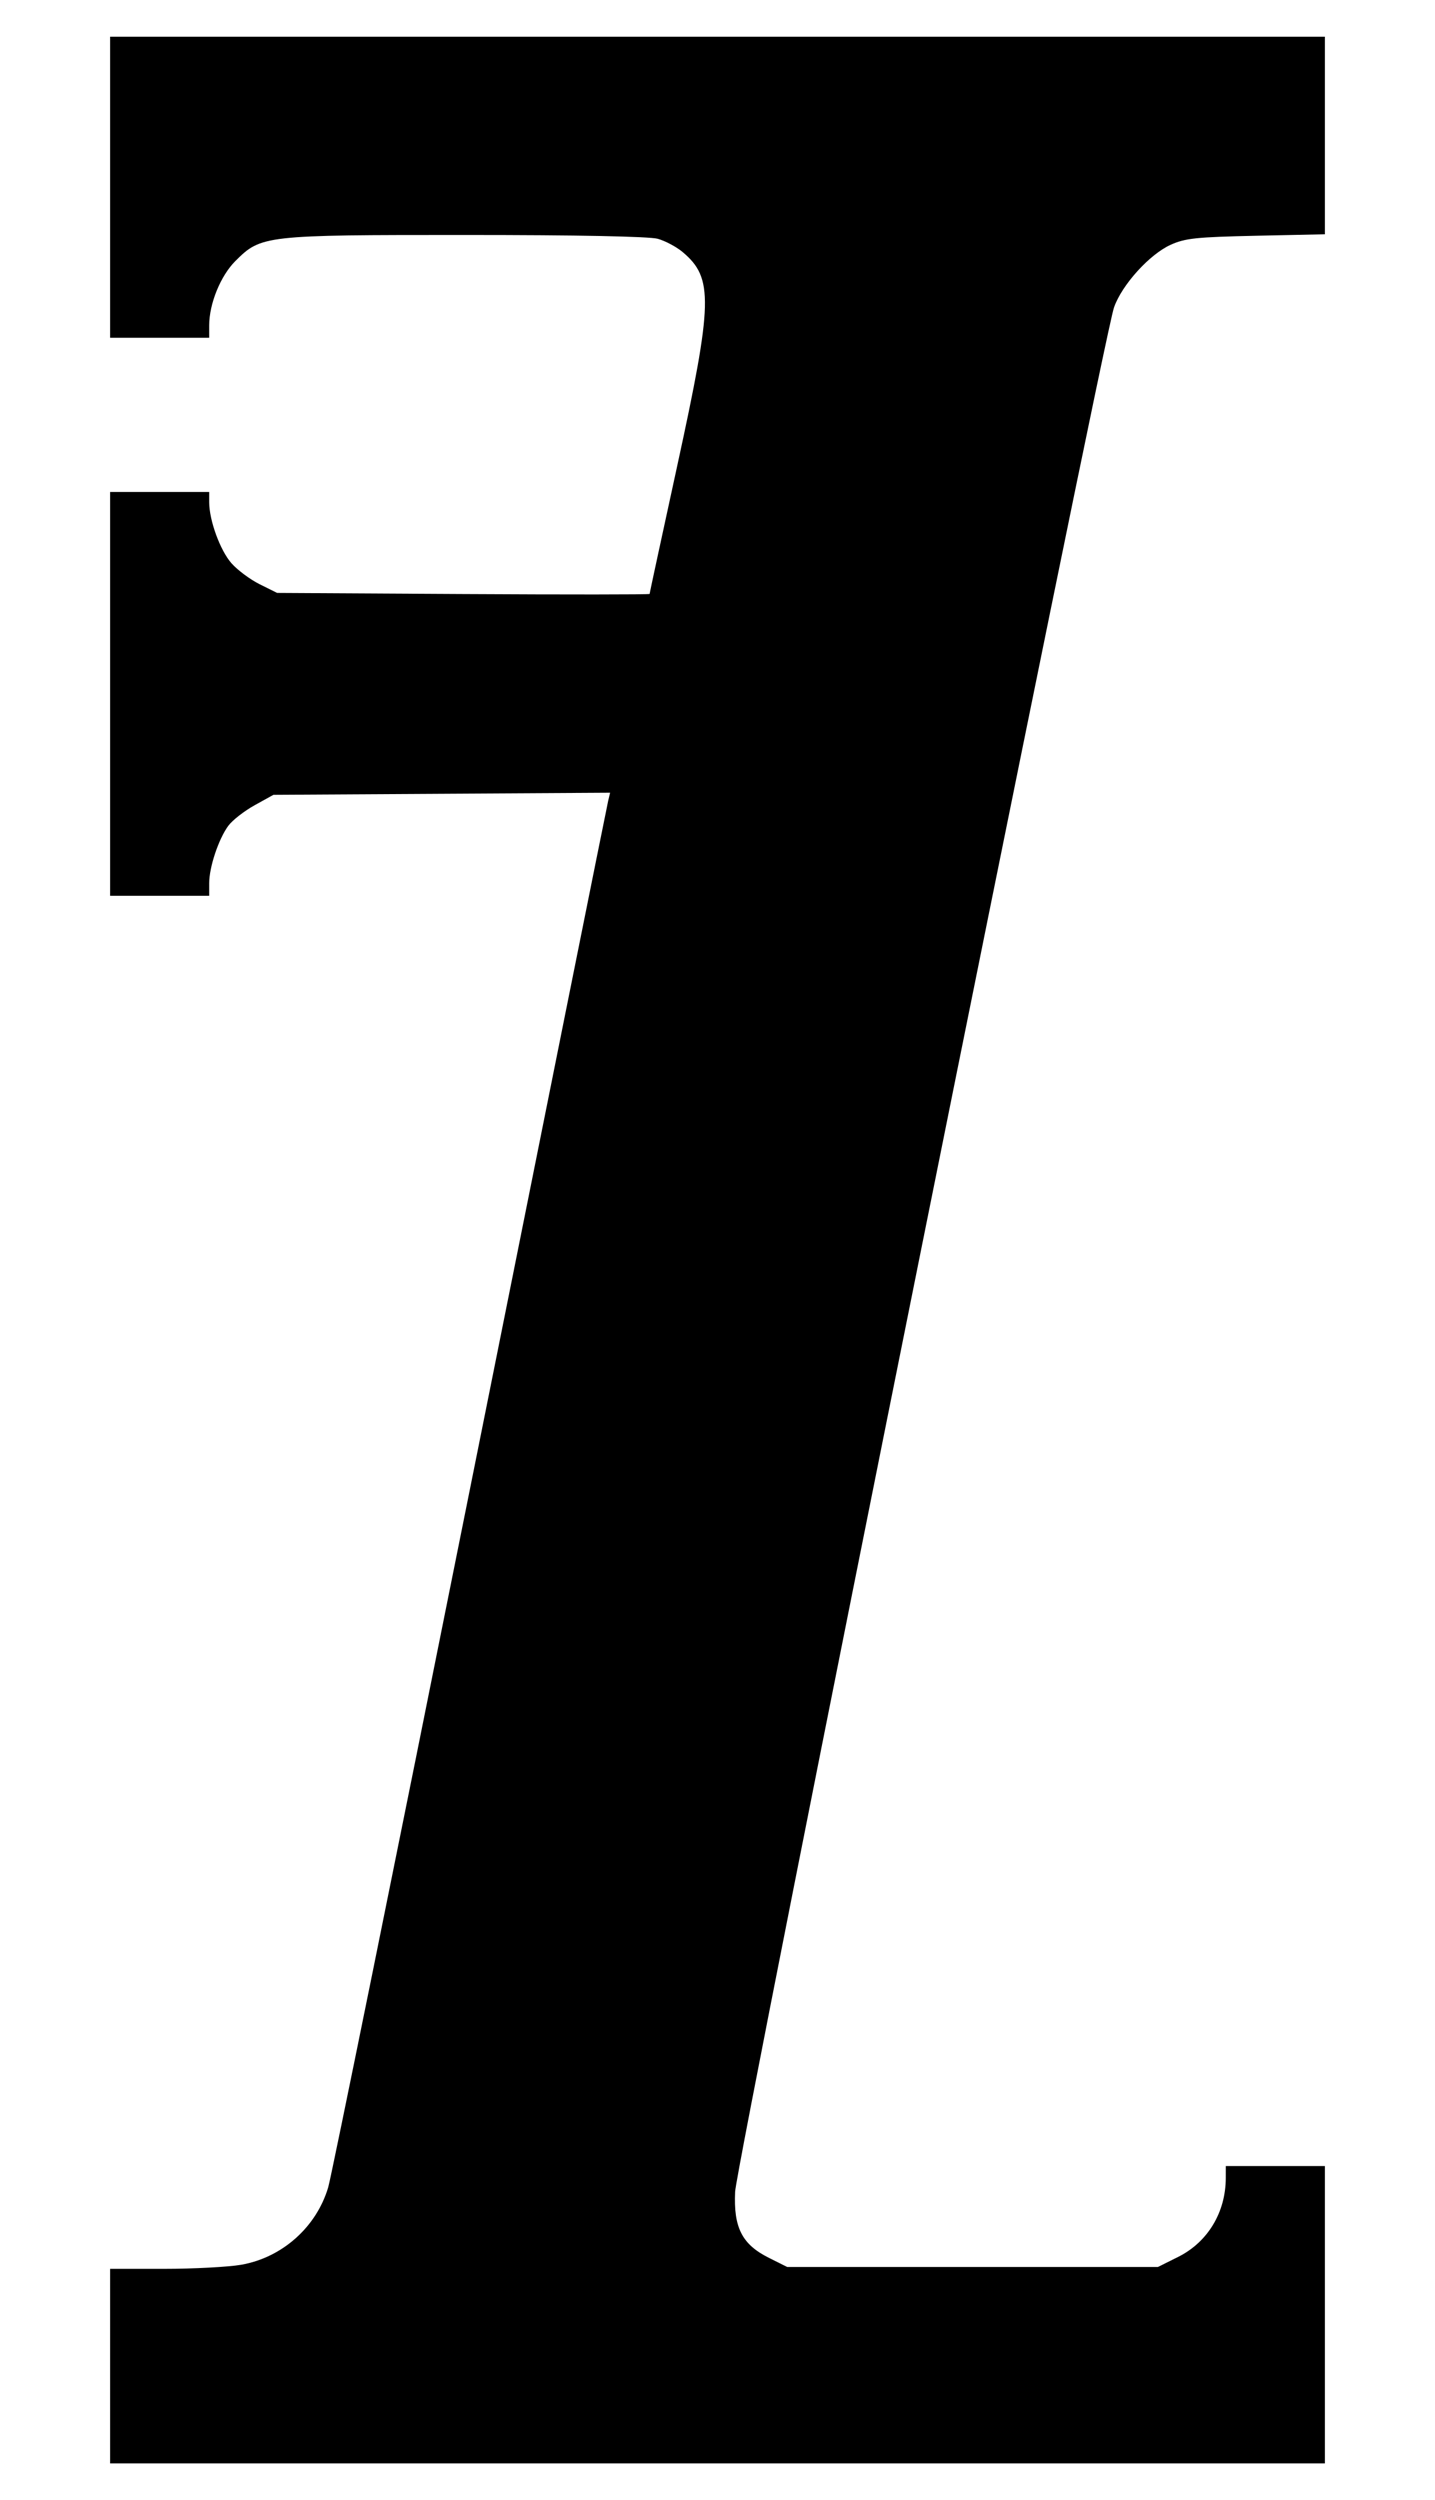
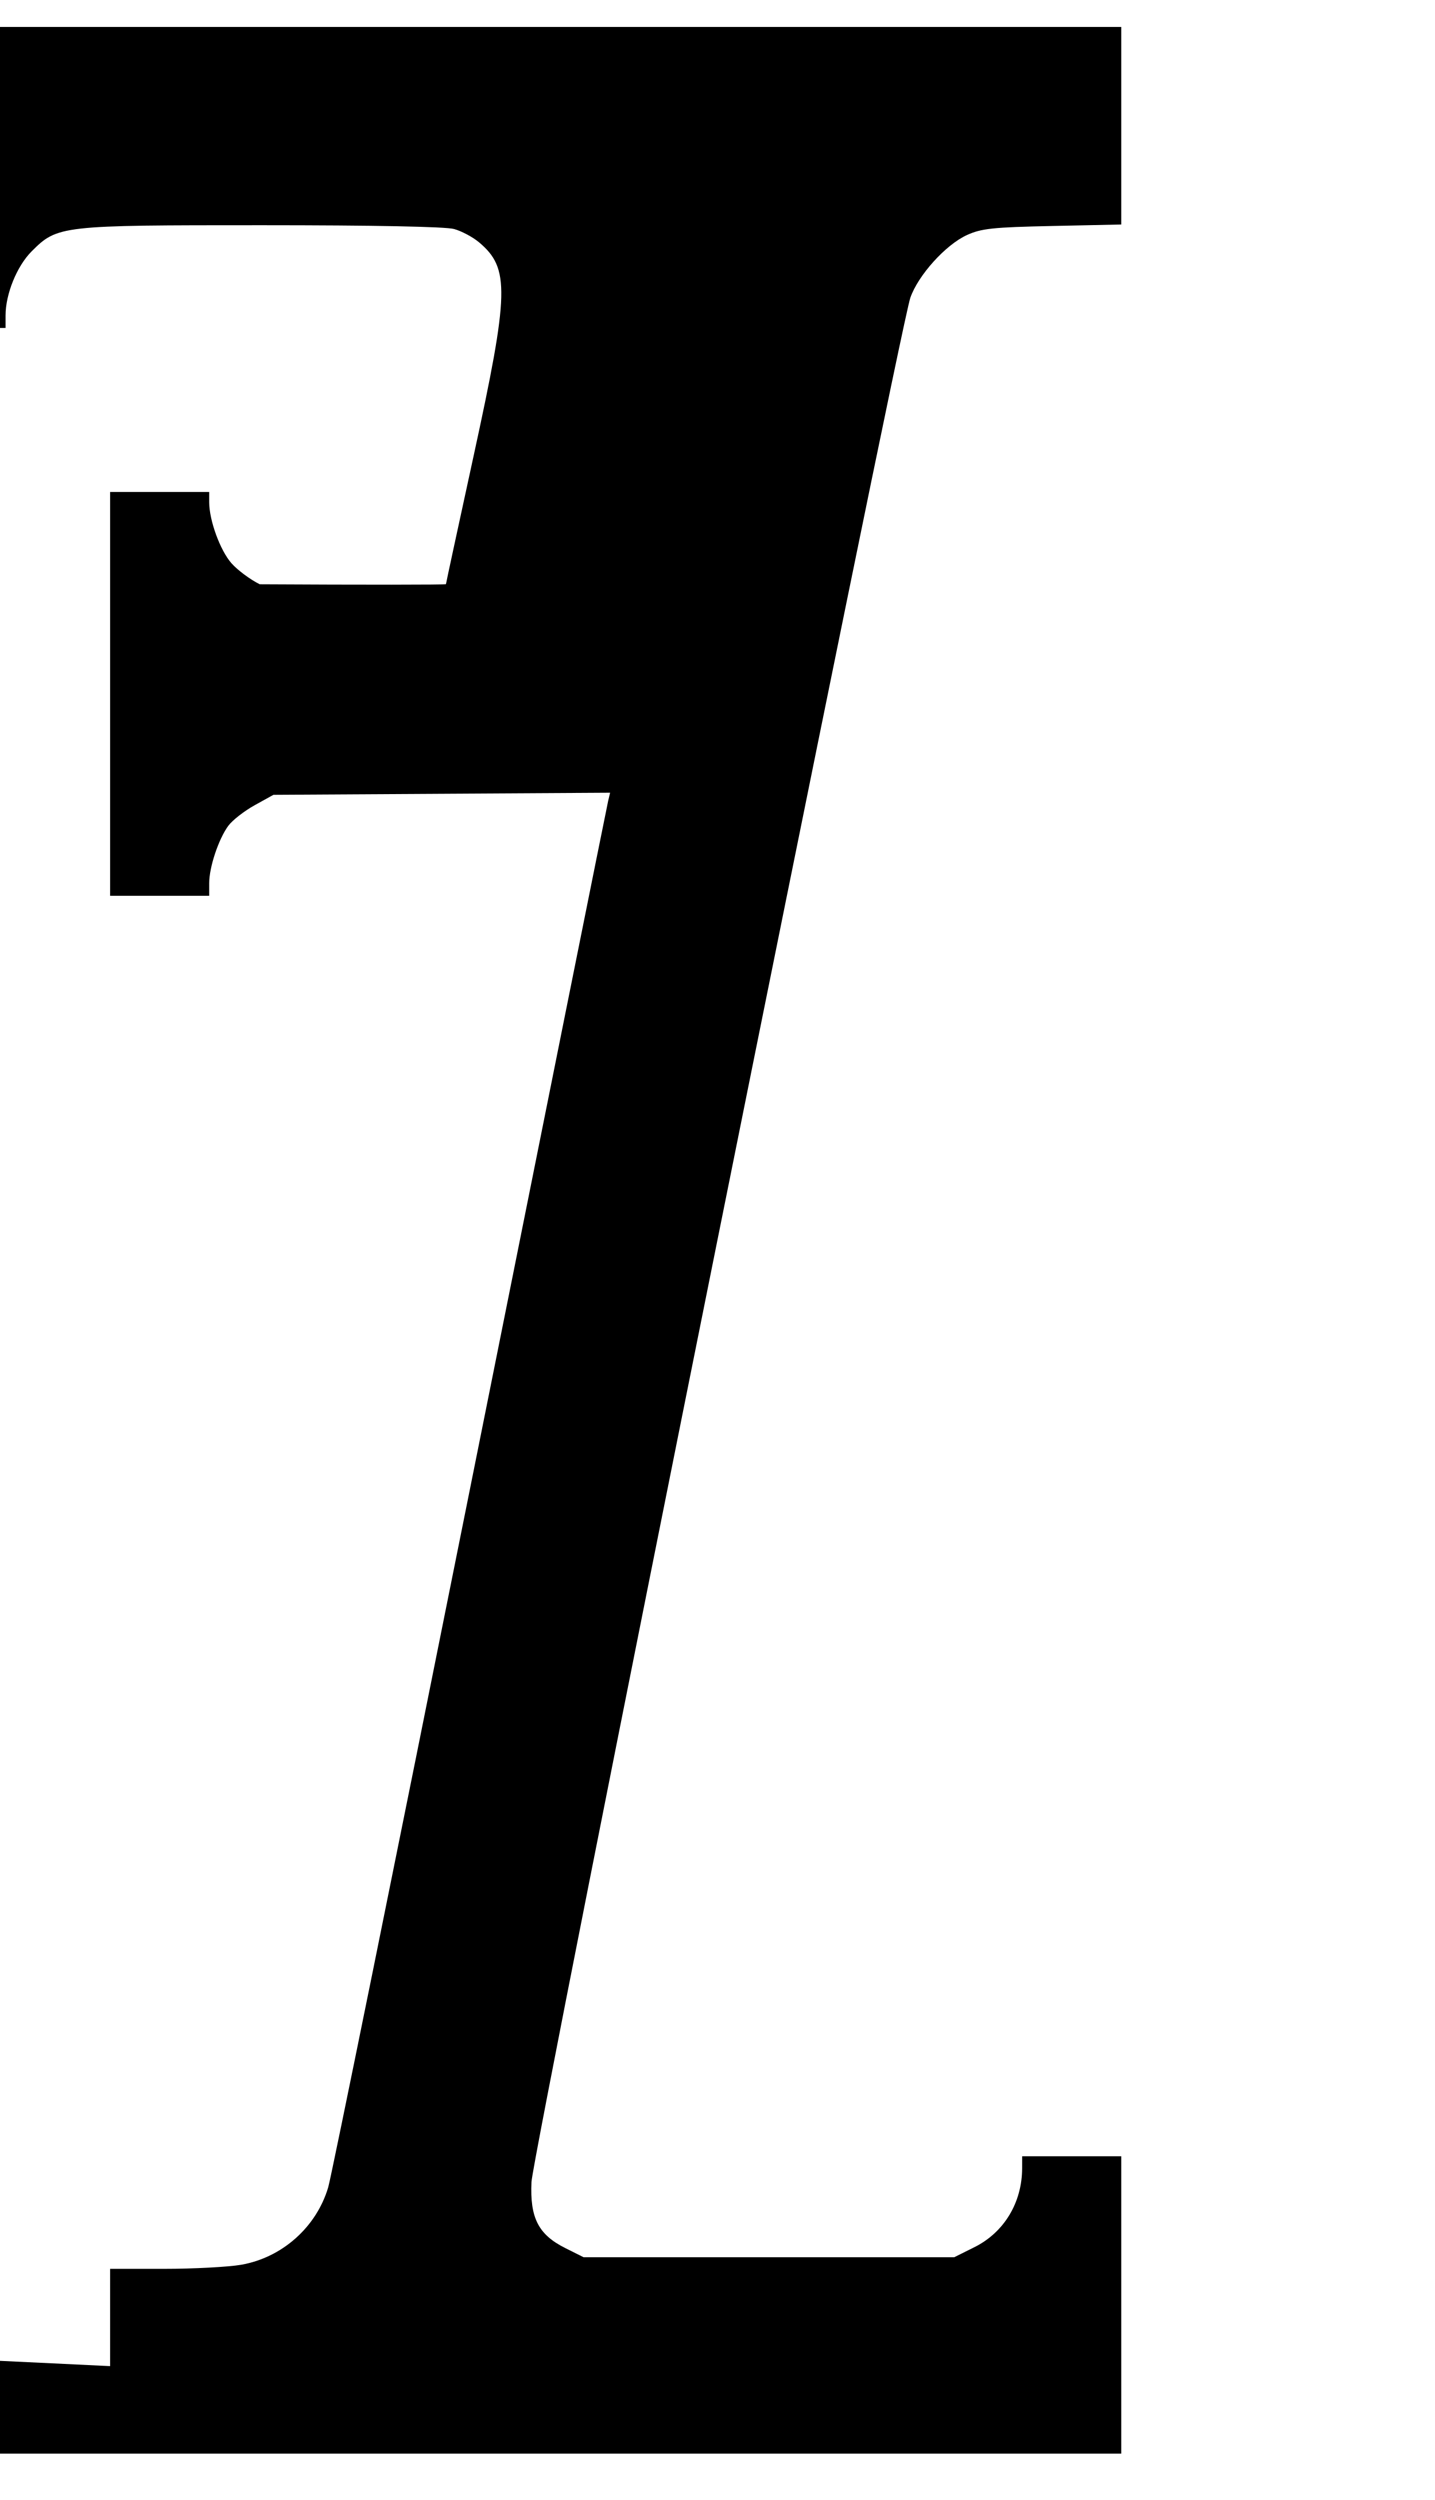
<svg xmlns="http://www.w3.org/2000/svg" width="391" height="681" id="svg3082" version="1.1">
  <defs id="defs3084" />
  <g id="layer1" transform="translate(374,-357.076)">
-     <path style="fill:#000000" d="m -344,1001.576 0,-26.5 14.668,0 c 8.067,0 17.542,-0.501 21.055,-1.112 11.174,-1.946 20.532,-10.291 23.723,-21.156 0.845,-2.877 18.226,-88.482 38.624,-190.232 20.398,-101.75 37.33,-186.03 37.627,-187.288 l 0.54,-2.288 -45.868,0.288 -45.868,0.288 -5.132,2.845 c -2.823,1.565 -6.041,4.074 -7.151,5.576 -2.65,3.584 -5.217,11.267 -5.217,15.614 l 0,3.465 -13.5,0 -13.5,0 0,-55 0,-55 13.5,0 13.5,0 0,2.818 c 0,4.92 2.982,13.092 6.055,16.591 1.633,1.86 5.101,4.441 7.707,5.736 l 4.738,2.355 50.75,0.308 c 27.913,0.17 50.75,0.155 50.75,-0.033 0,-0.188 3.375,-15.837 7.5,-34.775 9.754,-44.78 9.921,-51.261 1.505,-58.342 -1.687,-1.419 -4.74,-3.045 -6.786,-3.614 -2.322,-0.645 -21.984,-1.035 -52.354,-1.038 -54.88,-0.006 -55.725,0.089 -62.747,7.112 -4.027,4.027 -7.118,11.625 -7.118,17.497 l 0,3.385 -13.5,0 -13.5,0 0,-41 0,-41 165.5,0 165.5,0 0,26.906 0,26.906 -18.75,0.403 c -16.282,0.35 -19.348,0.675 -23.297,2.471 -5.785,2.631 -13.286,10.936 -15.418,17.069 -2.956,8.505 -102.86,505.199 -103.232,513.244 -0.453,9.778 1.878,14.341 9.197,18 l 5,2.5 50.5,0 50.5,0 5.5,-2.741 c 8.074,-4.023 12.978,-12.142 12.994,-21.509 l 0.006,-3.25 13.5,0 13.5,0 0,40.5 0,40.5 -165.5,0 -165.5,0 0,-26.5 z" id="path3153" />
+     <path style="fill:#000000" d="m -344,1001.576 0,-26.5 14.668,0 c 8.067,0 17.542,-0.501 21.055,-1.112 11.174,-1.946 20.532,-10.291 23.723,-21.156 0.845,-2.877 18.226,-88.482 38.624,-190.232 20.398,-101.75 37.33,-186.03 37.627,-187.288 l 0.54,-2.288 -45.868,0.288 -45.868,0.288 -5.132,2.845 c -2.823,1.565 -6.041,4.074 -7.151,5.576 -2.65,3.584 -5.217,11.267 -5.217,15.614 l 0,3.465 -13.5,0 -13.5,0 0,-55 0,-55 13.5,0 13.5,0 0,2.818 c 0,4.92 2.982,13.092 6.055,16.591 1.633,1.86 5.101,4.441 7.707,5.736 c 27.913,0.17 50.75,0.155 50.75,-0.033 0,-0.188 3.375,-15.837 7.5,-34.775 9.754,-44.78 9.921,-51.261 1.505,-58.342 -1.687,-1.419 -4.74,-3.045 -6.786,-3.614 -2.322,-0.645 -21.984,-1.035 -52.354,-1.038 -54.88,-0.006 -55.725,0.089 -62.747,7.112 -4.027,4.027 -7.118,11.625 -7.118,17.497 l 0,3.385 -13.5,0 -13.5,0 0,-41 0,-41 165.5,0 165.5,0 0,26.906 0,26.906 -18.75,0.403 c -16.282,0.35 -19.348,0.675 -23.297,2.471 -5.785,2.631 -13.286,10.936 -15.418,17.069 -2.956,8.505 -102.86,505.199 -103.232,513.244 -0.453,9.778 1.878,14.341 9.197,18 l 5,2.5 50.5,0 50.5,0 5.5,-2.741 c 8.074,-4.023 12.978,-12.142 12.994,-21.509 l 0.006,-3.25 13.5,0 13.5,0 0,40.5 0,40.5 -165.5,0 -165.5,0 0,-26.5 z" id="path3153" />
  </g>
</svg>